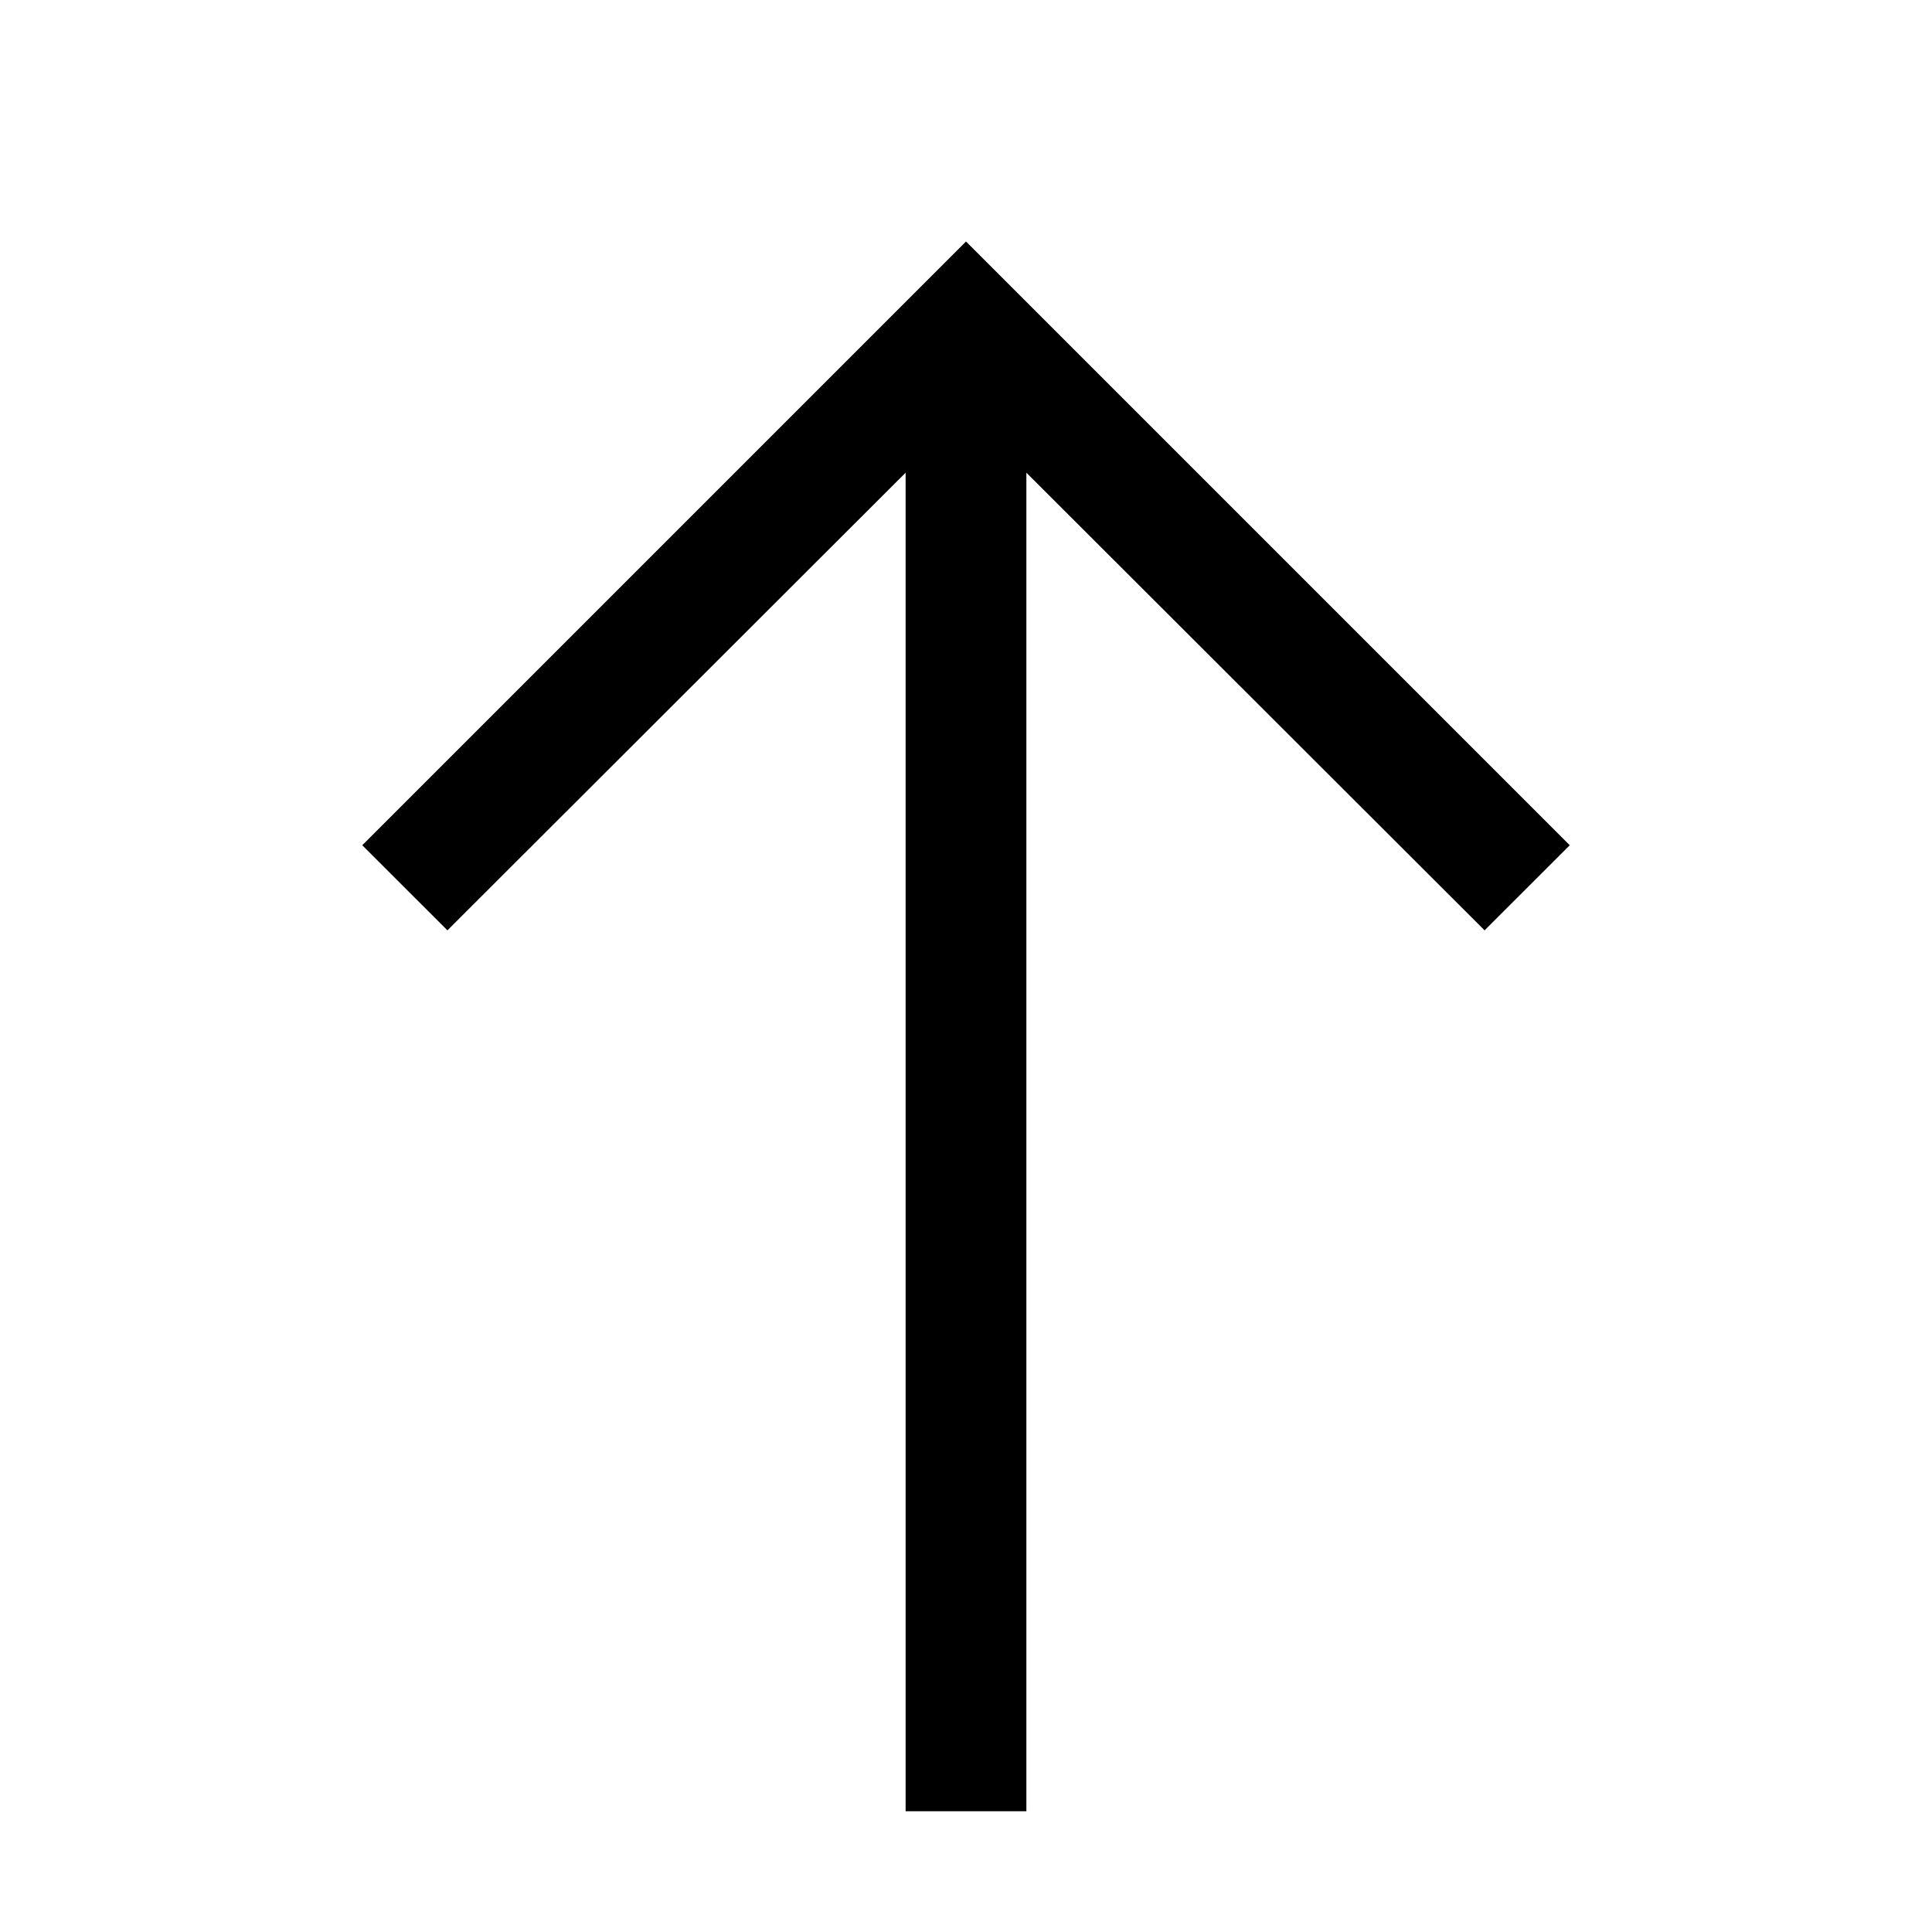
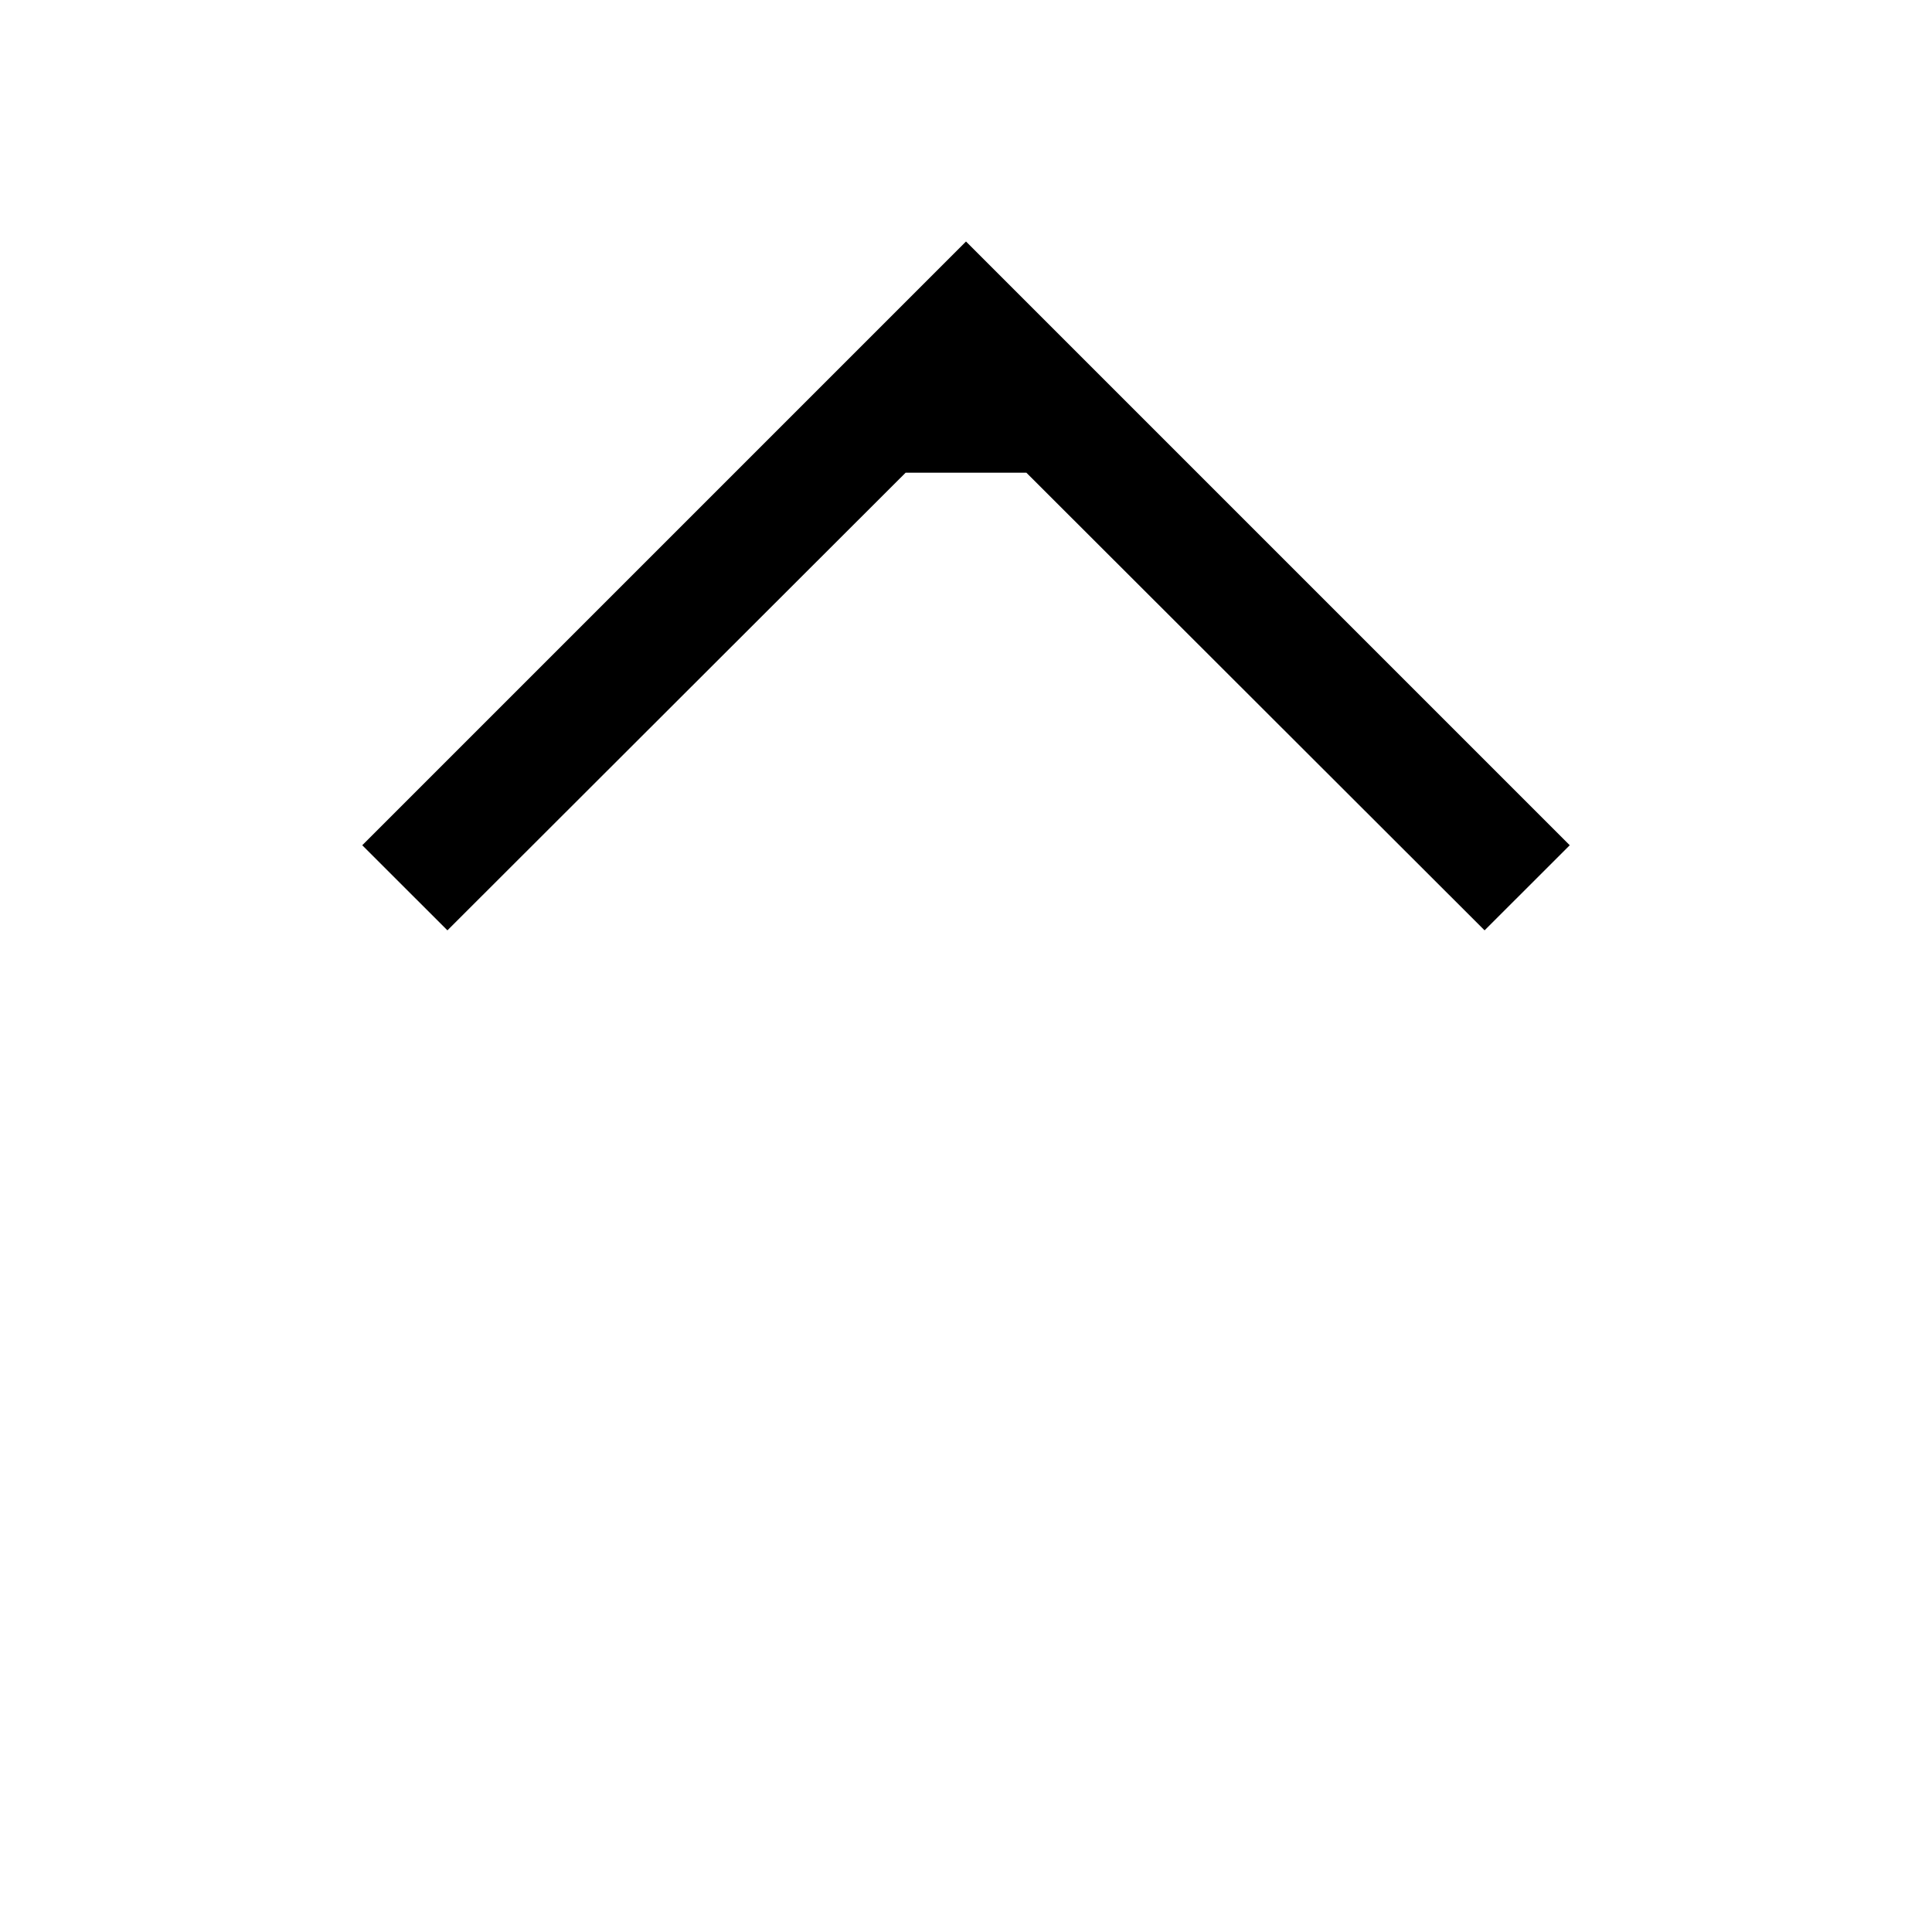
<svg xmlns="http://www.w3.org/2000/svg" width="24" height="24" viewBox="0 0 24 24" fill="none">
-   <path fill-rule="evenodd" clip-rule="evenodd" d="M12 3L4.5 10.5L5.558 11.557L11.25 5.872V22.5H12.75V5.872L18.442 11.557L19.5 10.5L12 3Z" fill="black" />
+   <path fill-rule="evenodd" clip-rule="evenodd" d="M12 3L4.5 10.5L5.558 11.557L11.25 5.872H12.75V5.872L18.442 11.557L19.5 10.5L12 3Z" fill="black" />
</svg>